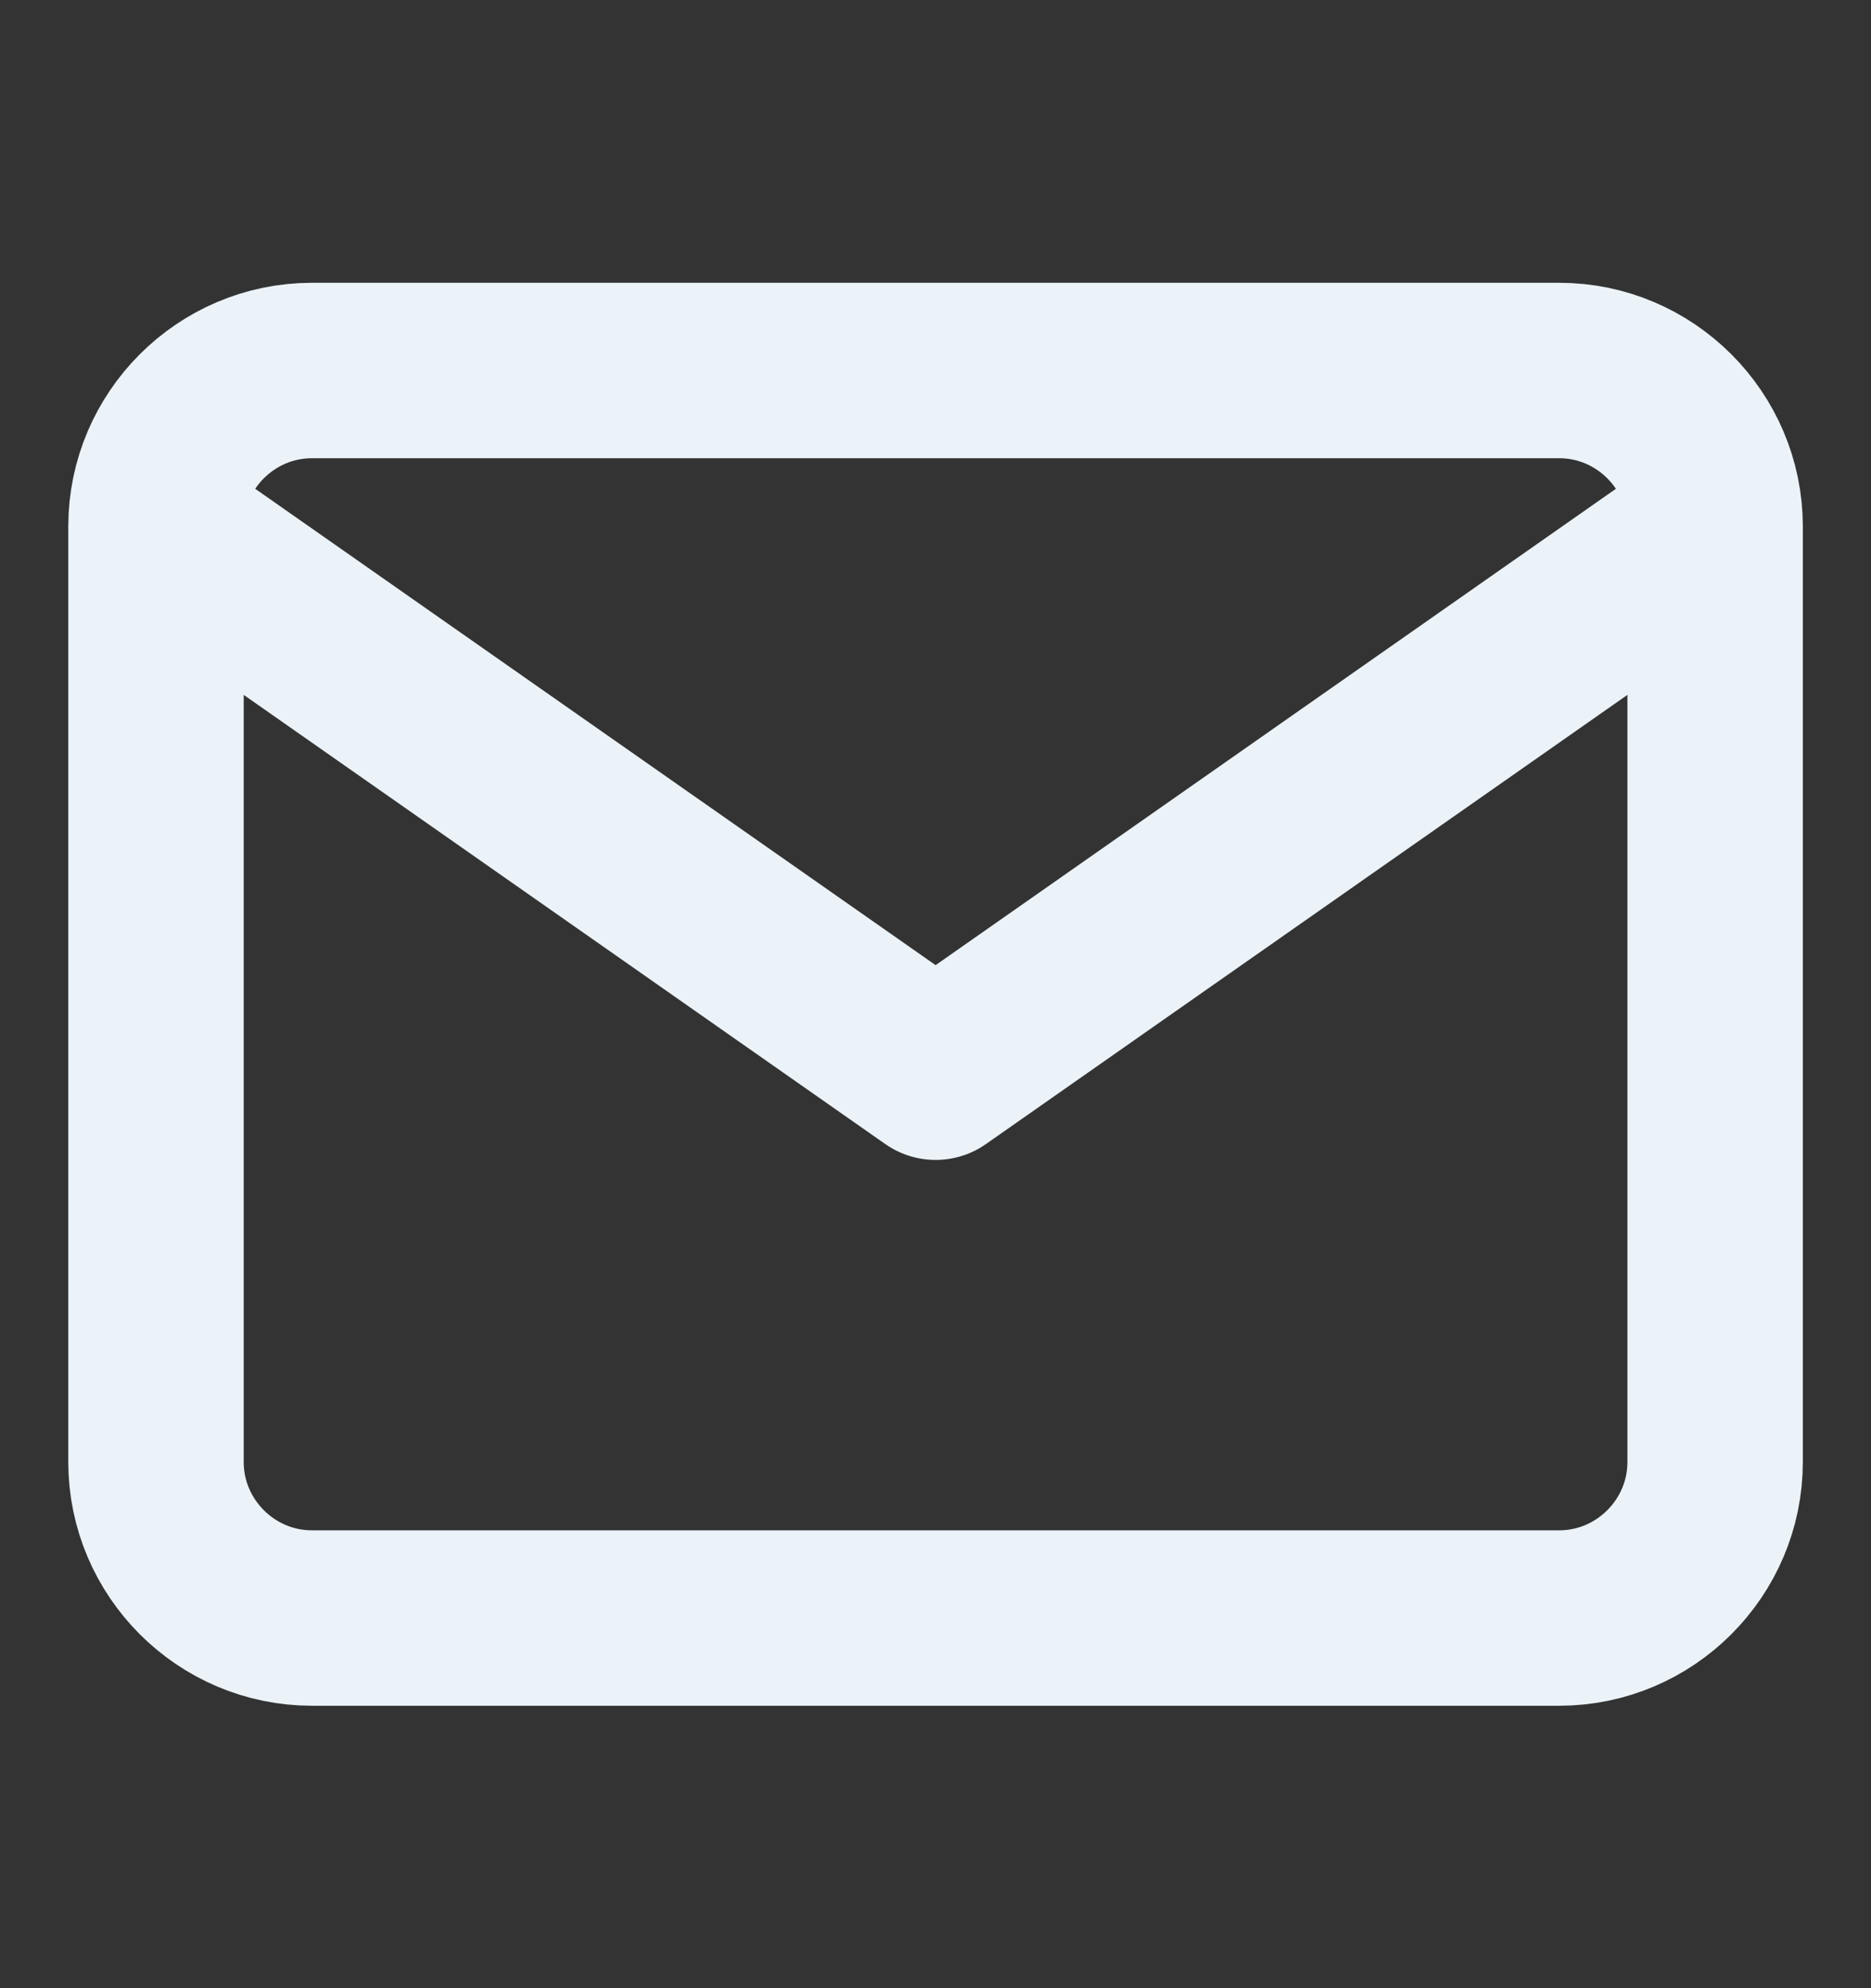
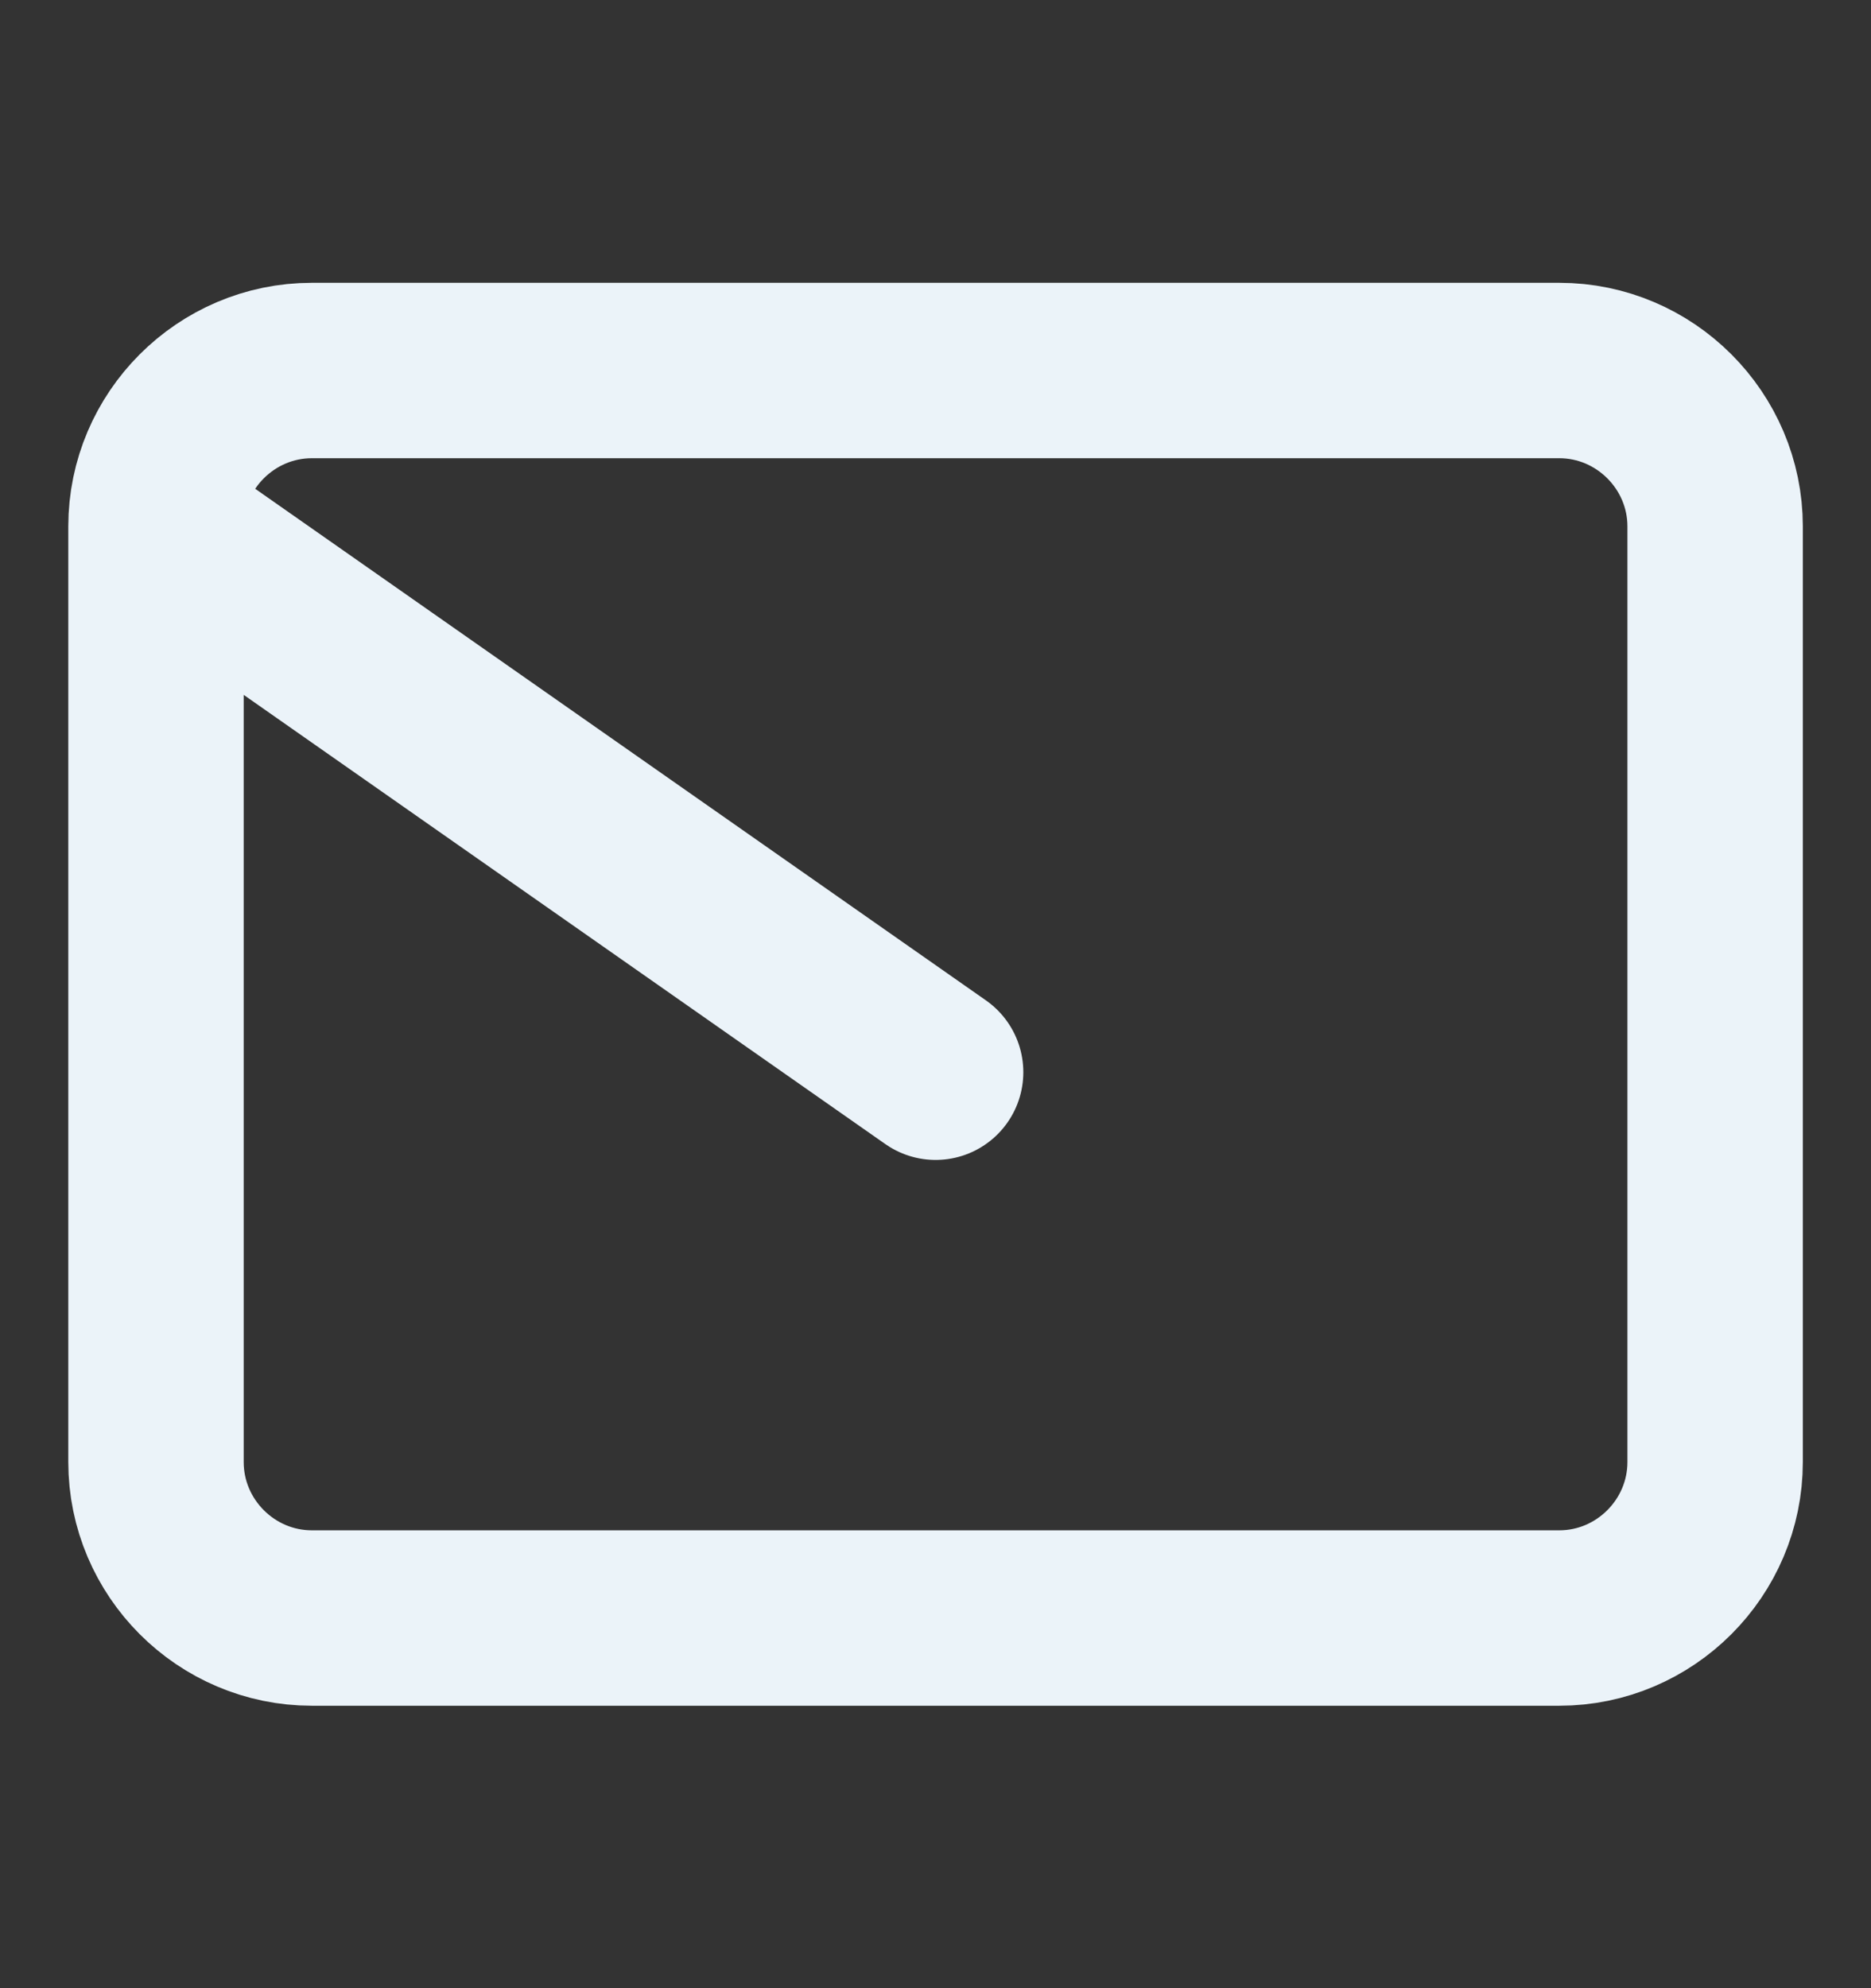
<svg xmlns="http://www.w3.org/2000/svg" width="16" height="17" fill="none">
  <rect width="100%" height="100%" fill="#333333" stroke="none" />
-   <path d="M14.667 4.501c0-.733-.6-1.333-1.333-1.333H2.667c-.733 0-1.333.6-1.333 1.333m13.333 0v8c0 .734-.6 1.334-1.333 1.334H2.667c-.733 0-1.333-.6-1.333-1.334v-8m13.333 0L8.001 9.168 1.334 4.501" stroke="#EBF3F9" stroke-width="1.5" stroke-linecap="round" stroke-linejoin="round" />
+   <path d="M14.667 4.501c0-.733-.6-1.333-1.333-1.333H2.667c-.733 0-1.333.6-1.333 1.333m13.333 0v8c0 .734-.6 1.334-1.333 1.334H2.667c-.733 0-1.333-.6-1.333-1.334v-8L8.001 9.168 1.334 4.501" stroke="#EBF3F9" stroke-width="1.5" stroke-linecap="round" stroke-linejoin="round" />
</svg>